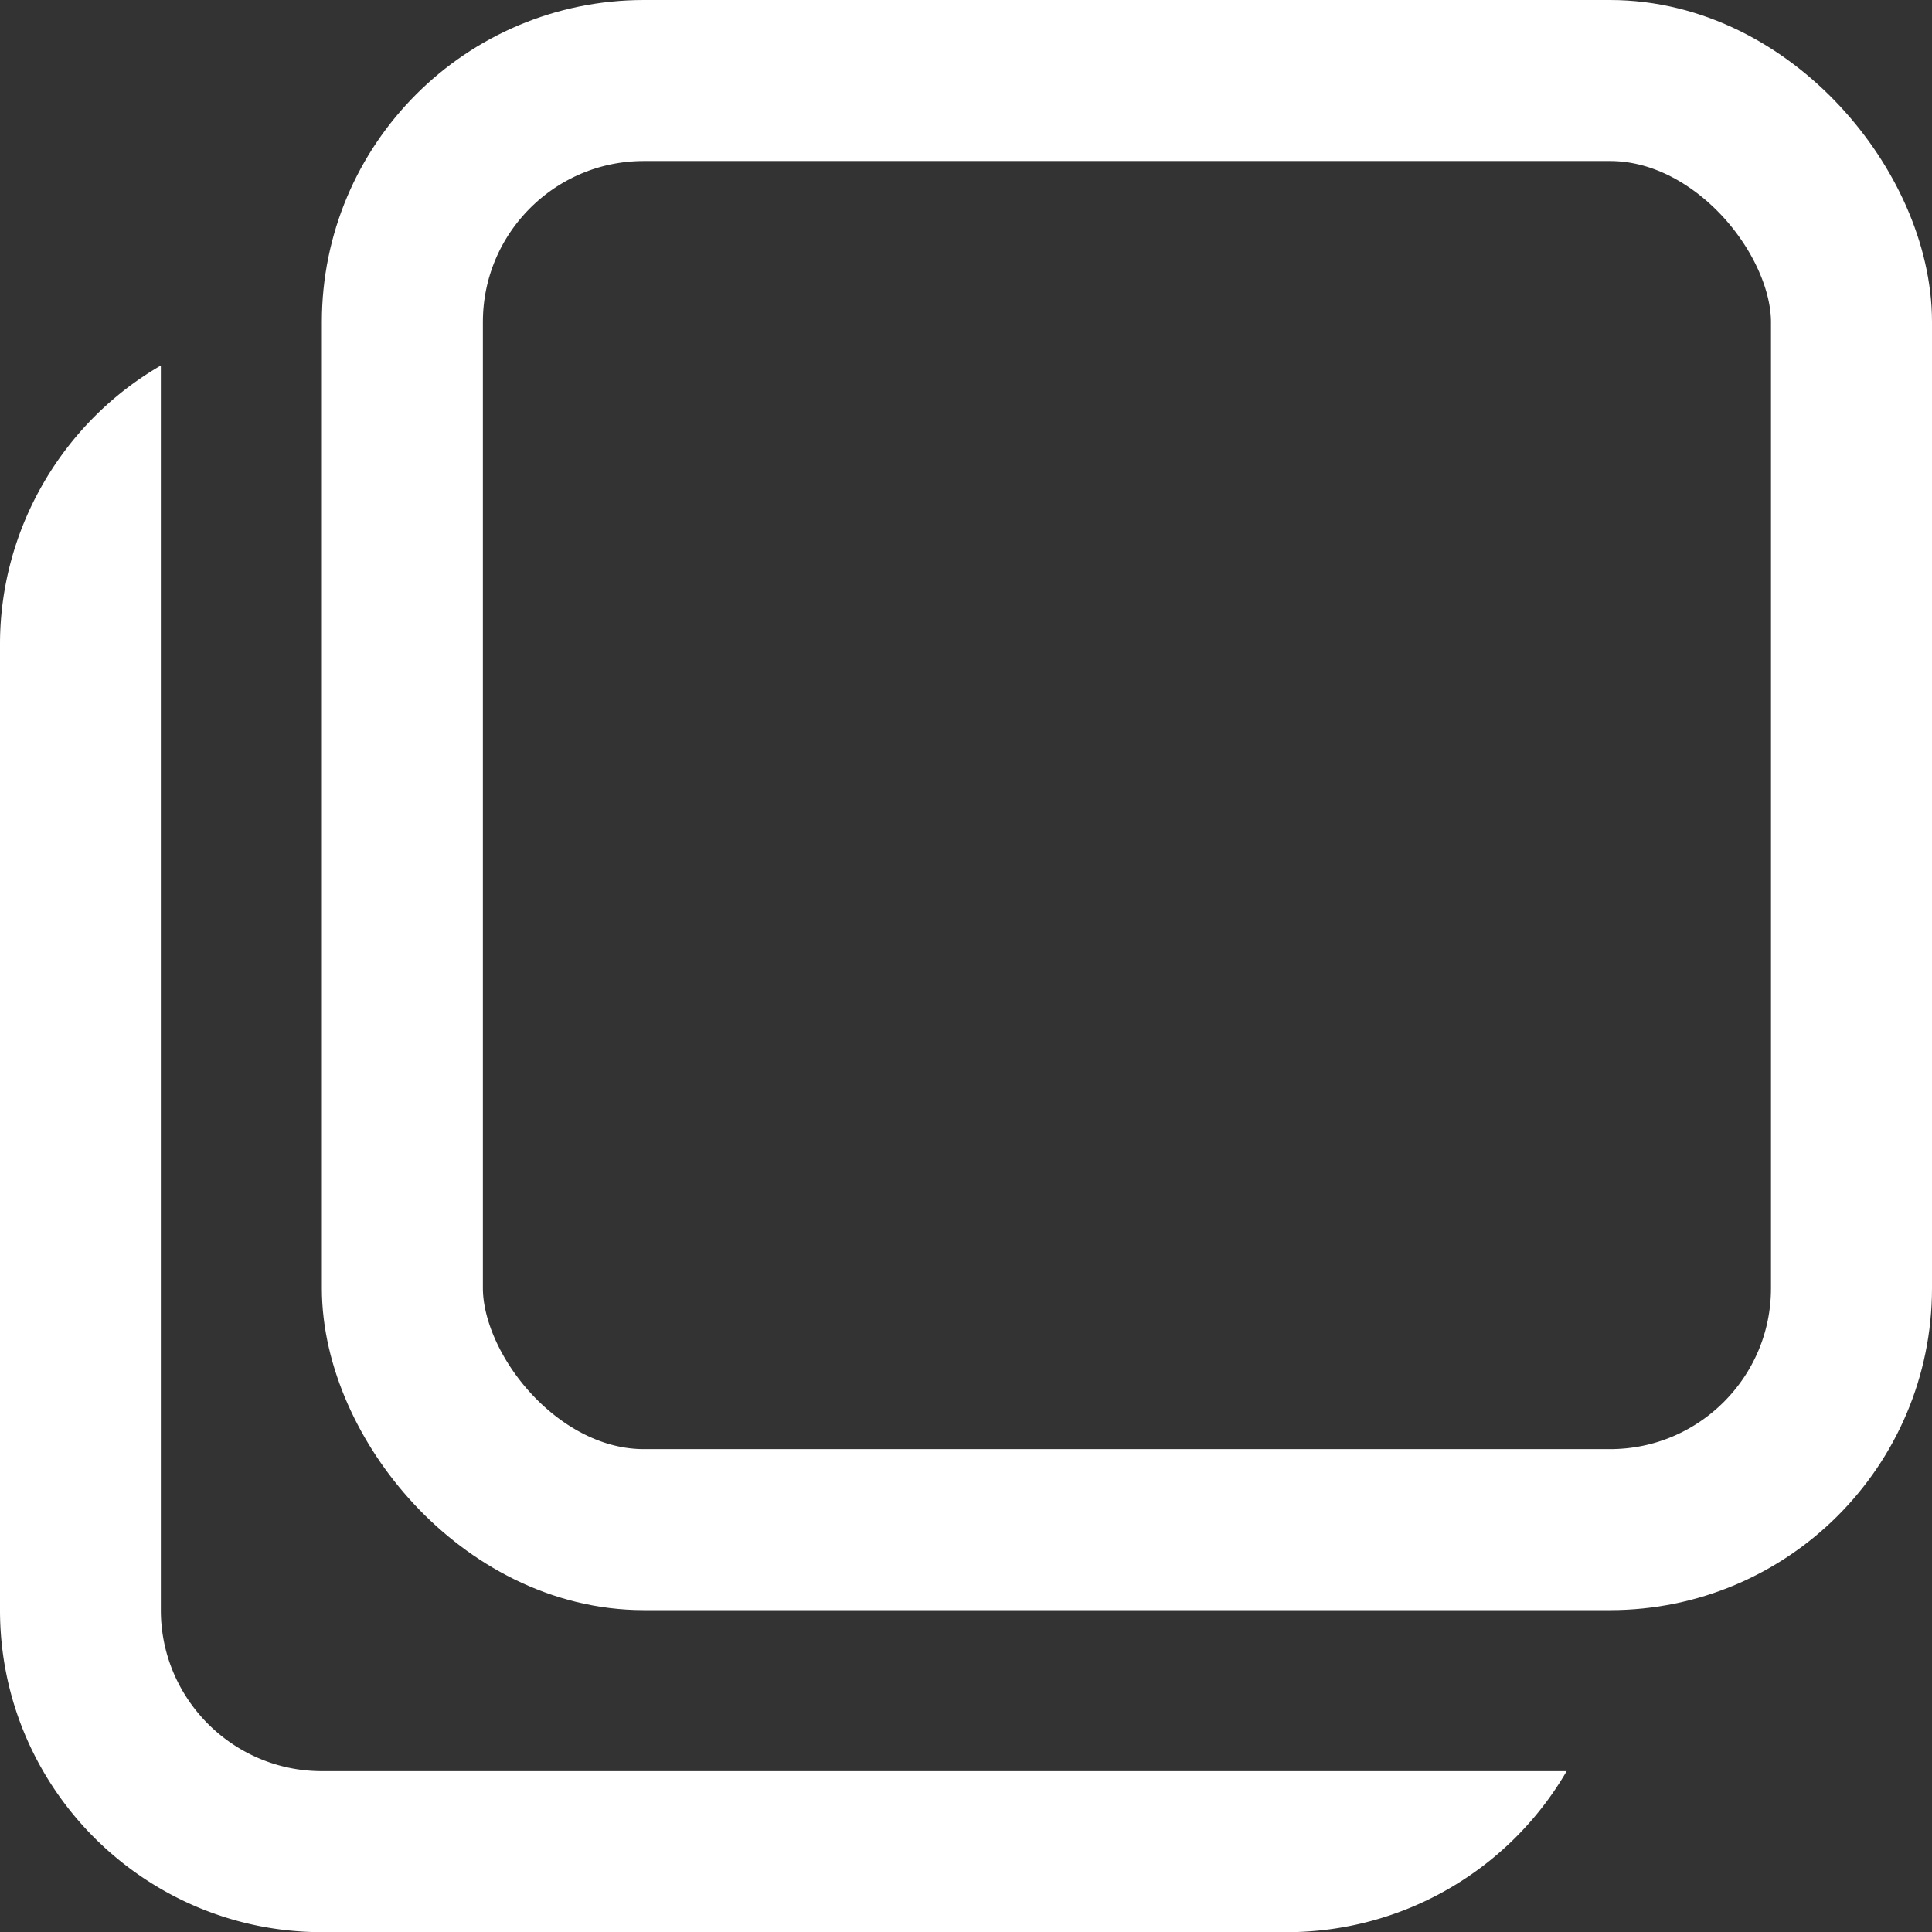
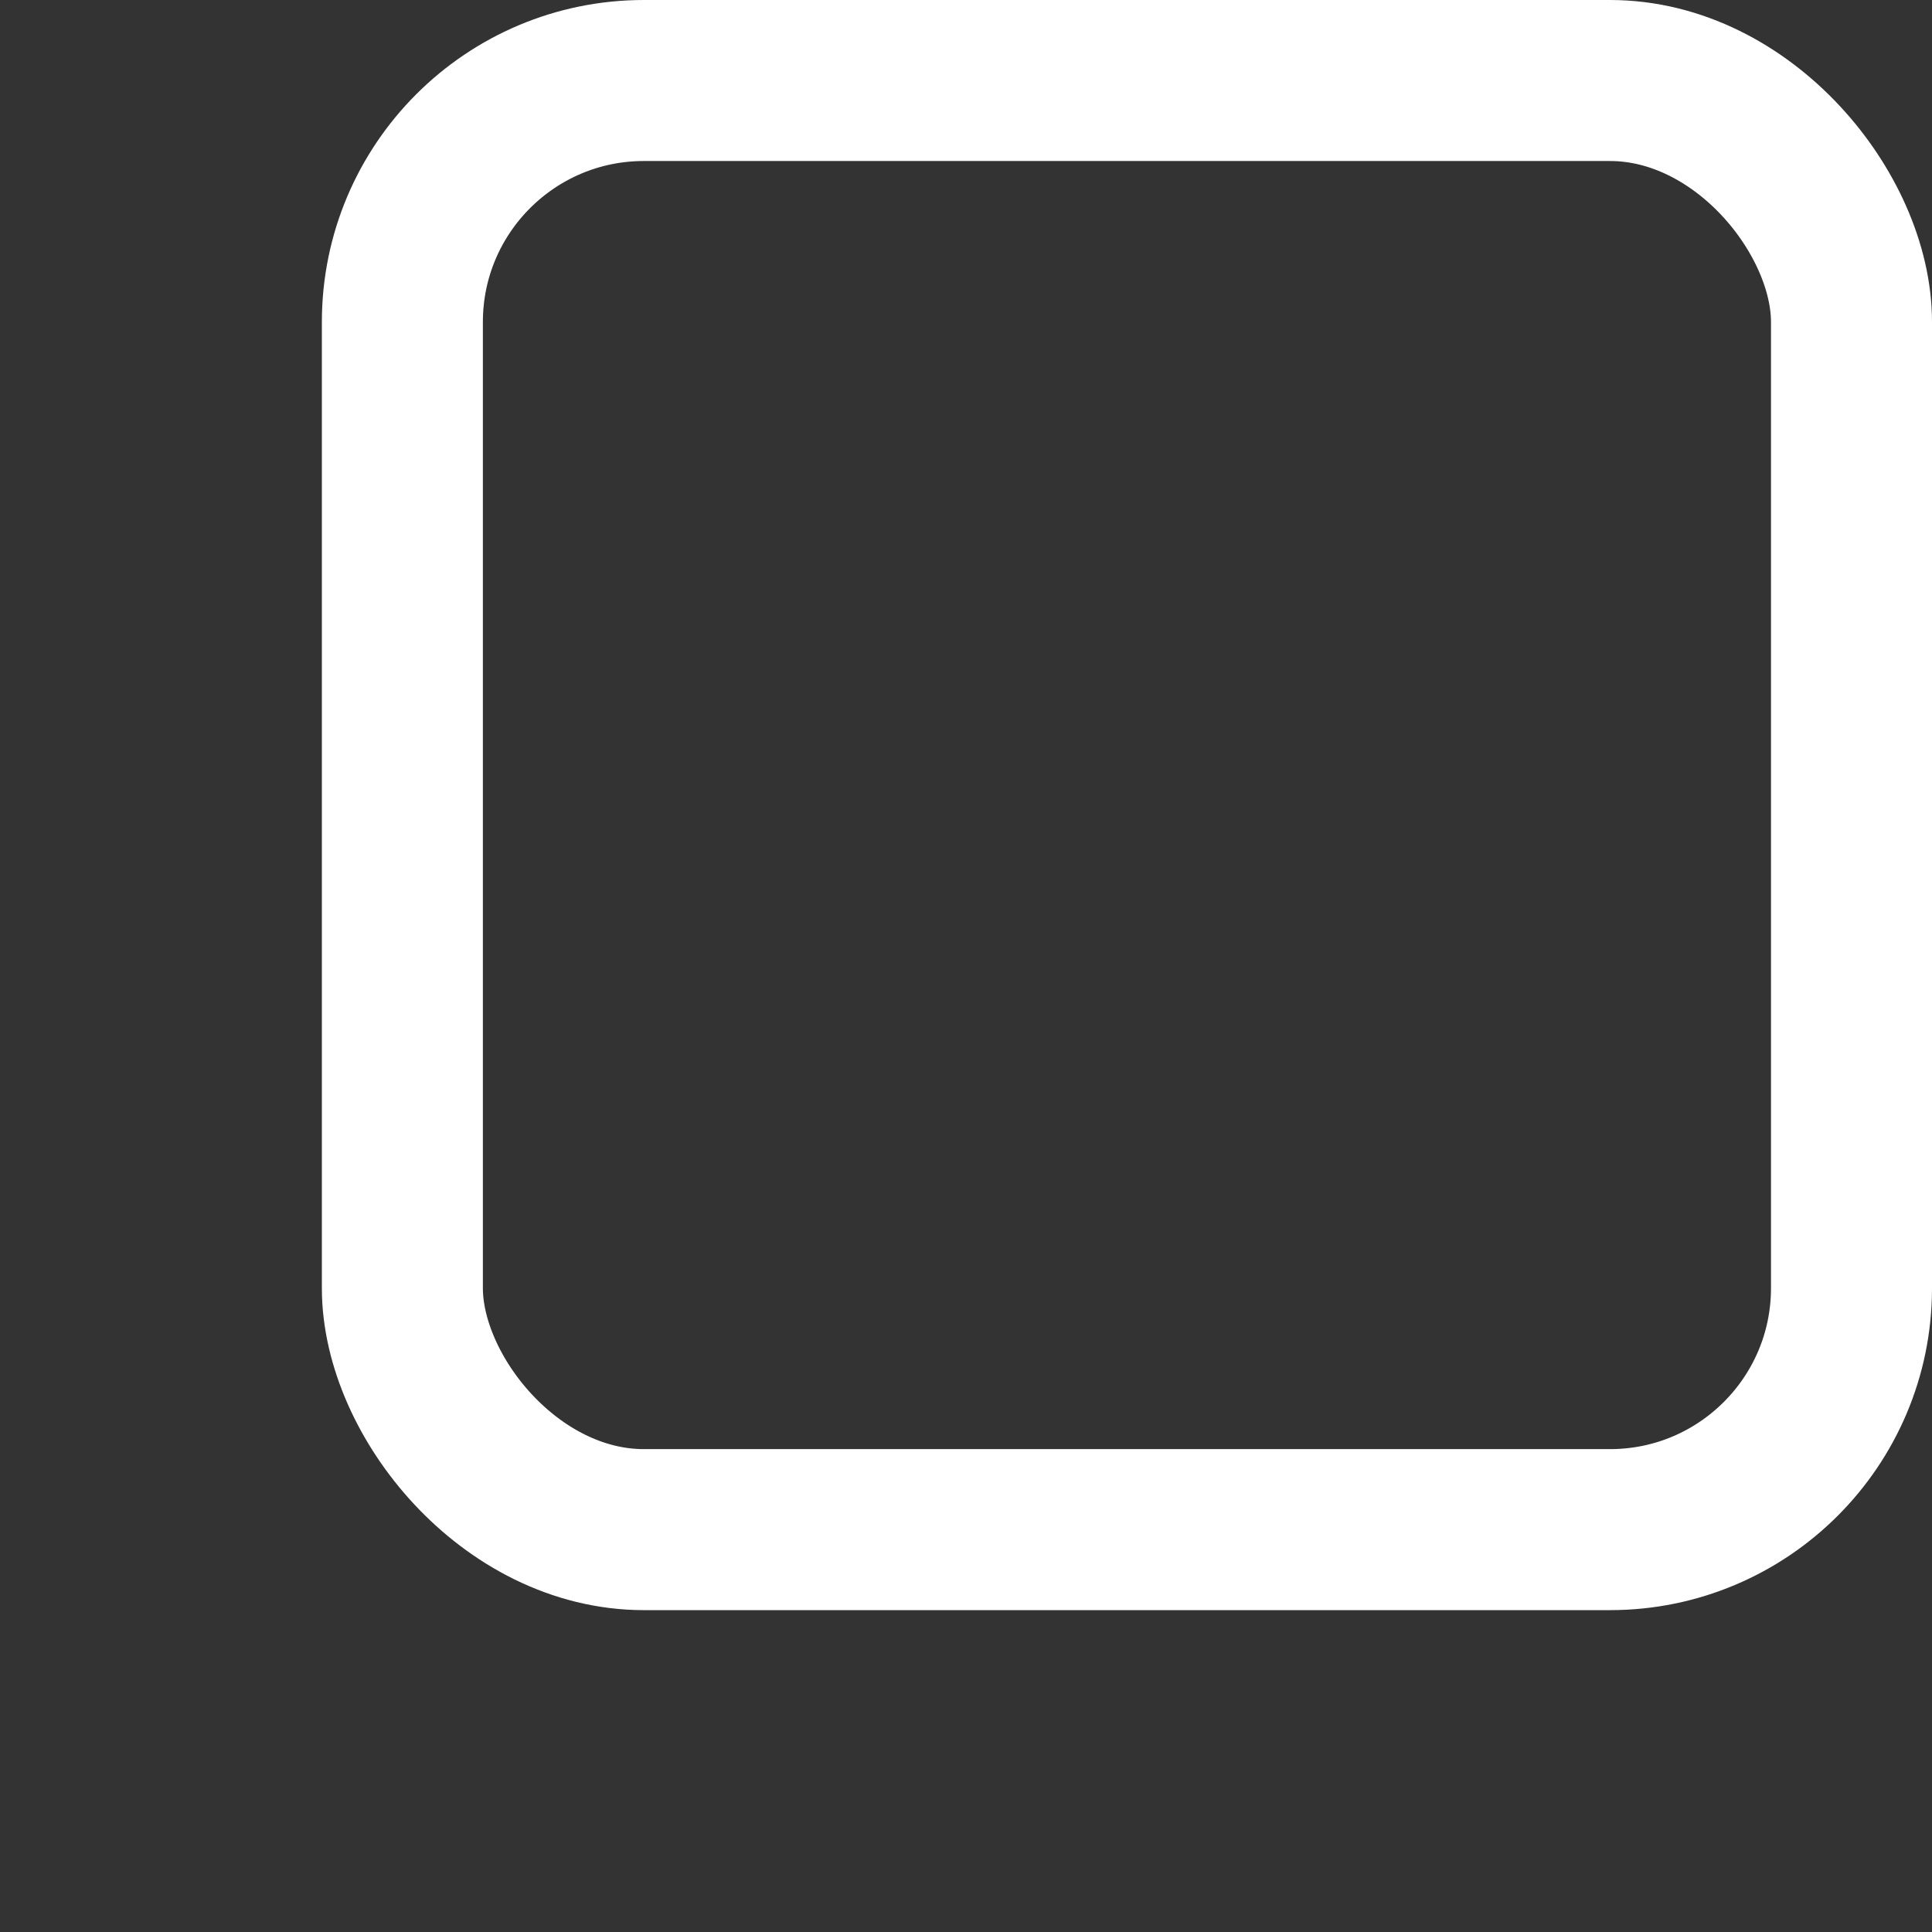
<svg xmlns="http://www.w3.org/2000/svg" width="11.999" height="12">
  <rect width="100%" height="100%" fill="#333333" stroke="none" />
  <g fill="none">
-     <path d="M8 12.001H2a2 2 0 0 1-2-2v-6a2.009 2.009 0 0 1 1-1.732v7.73a1 1 0 0 0 1 1h7.731A2.01 2.01 0 0 1 8 12.001Z" />
-     <path d="M8 12H2c-1.103 0-2-.896-2-2V4c0-.71.383-1.373.999-1.73V10c0 .552.449 1 1 1H9.73A2.01 2.01 0 0 1 8 12Z" fill="#fff" />
+     <path d="M8 12.001H2a2 2 0 0 1-2-2v-6a2.009 2.009 0 0 1 1-1.732v7.73a1 1 0 0 0 1 1A2.01 2.01 0 0 1 8 12.001Z" />
  </g>
  <g transform="translate(1.999)" fill="none" stroke="#fff">
    <rect width="10" height="10" rx="2" stroke="none" />
    <rect x=".5" y=".5" width="9" height="9" rx="1.5" />
  </g>
</svg>